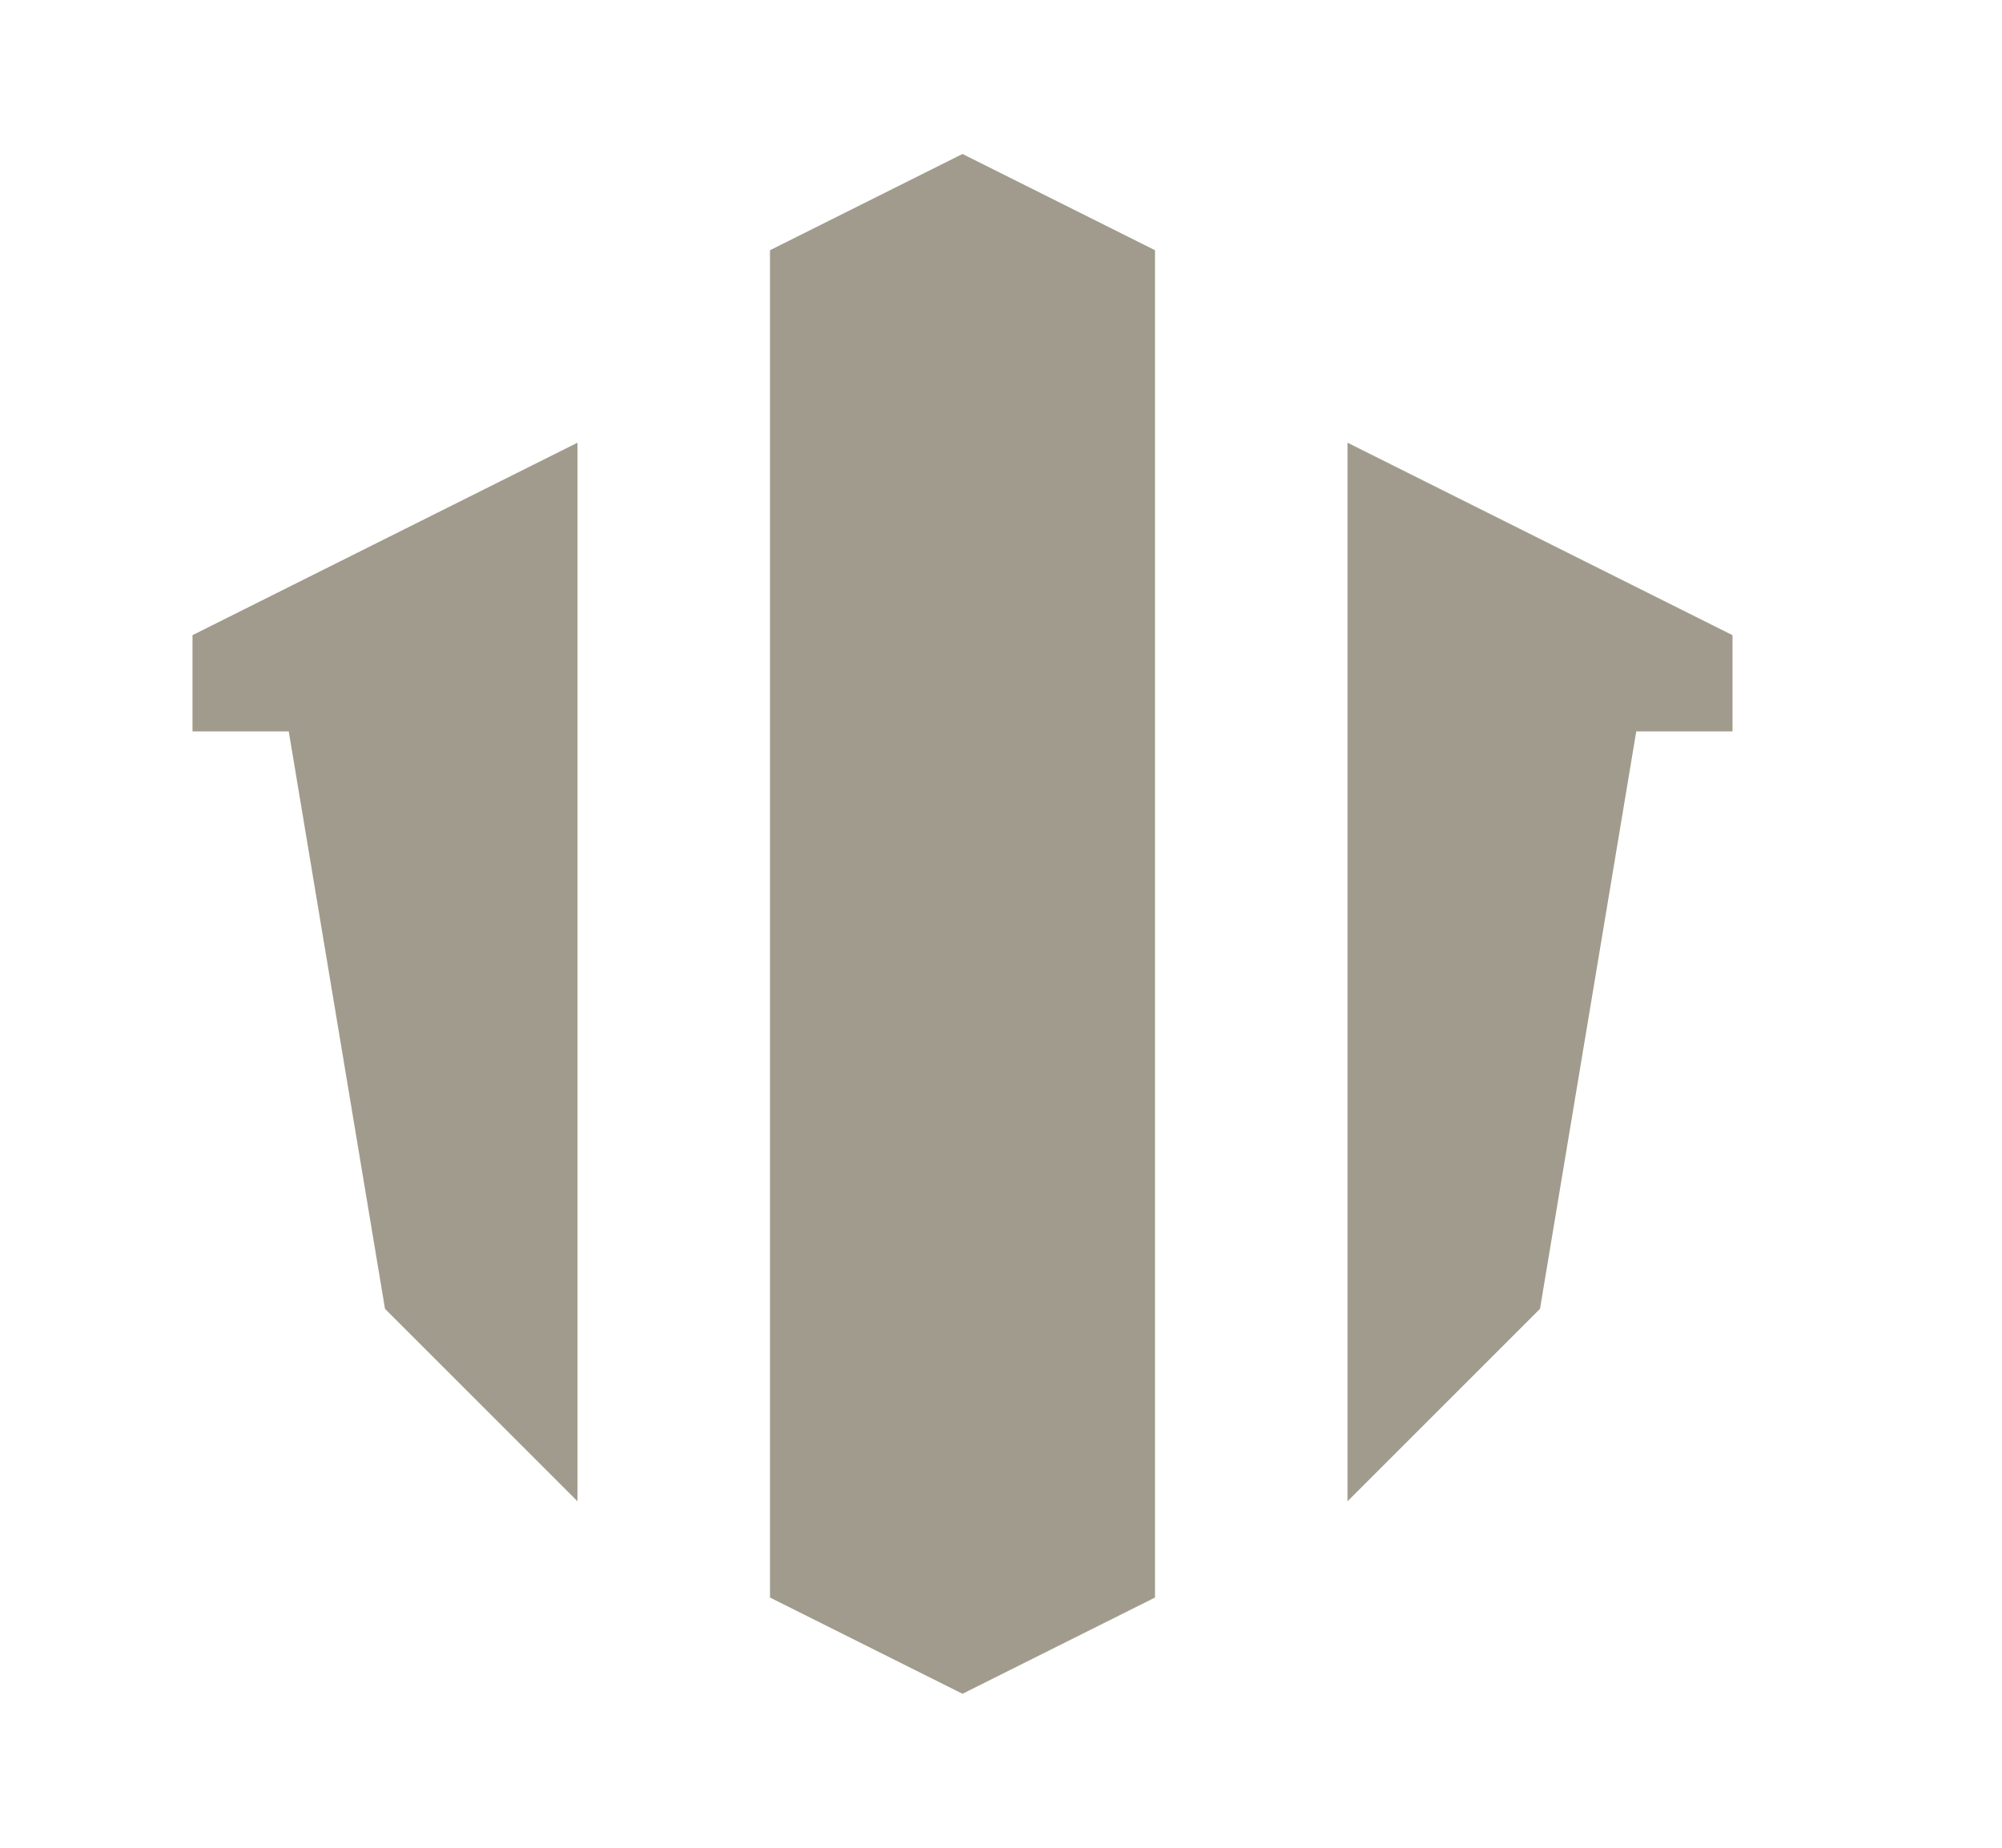
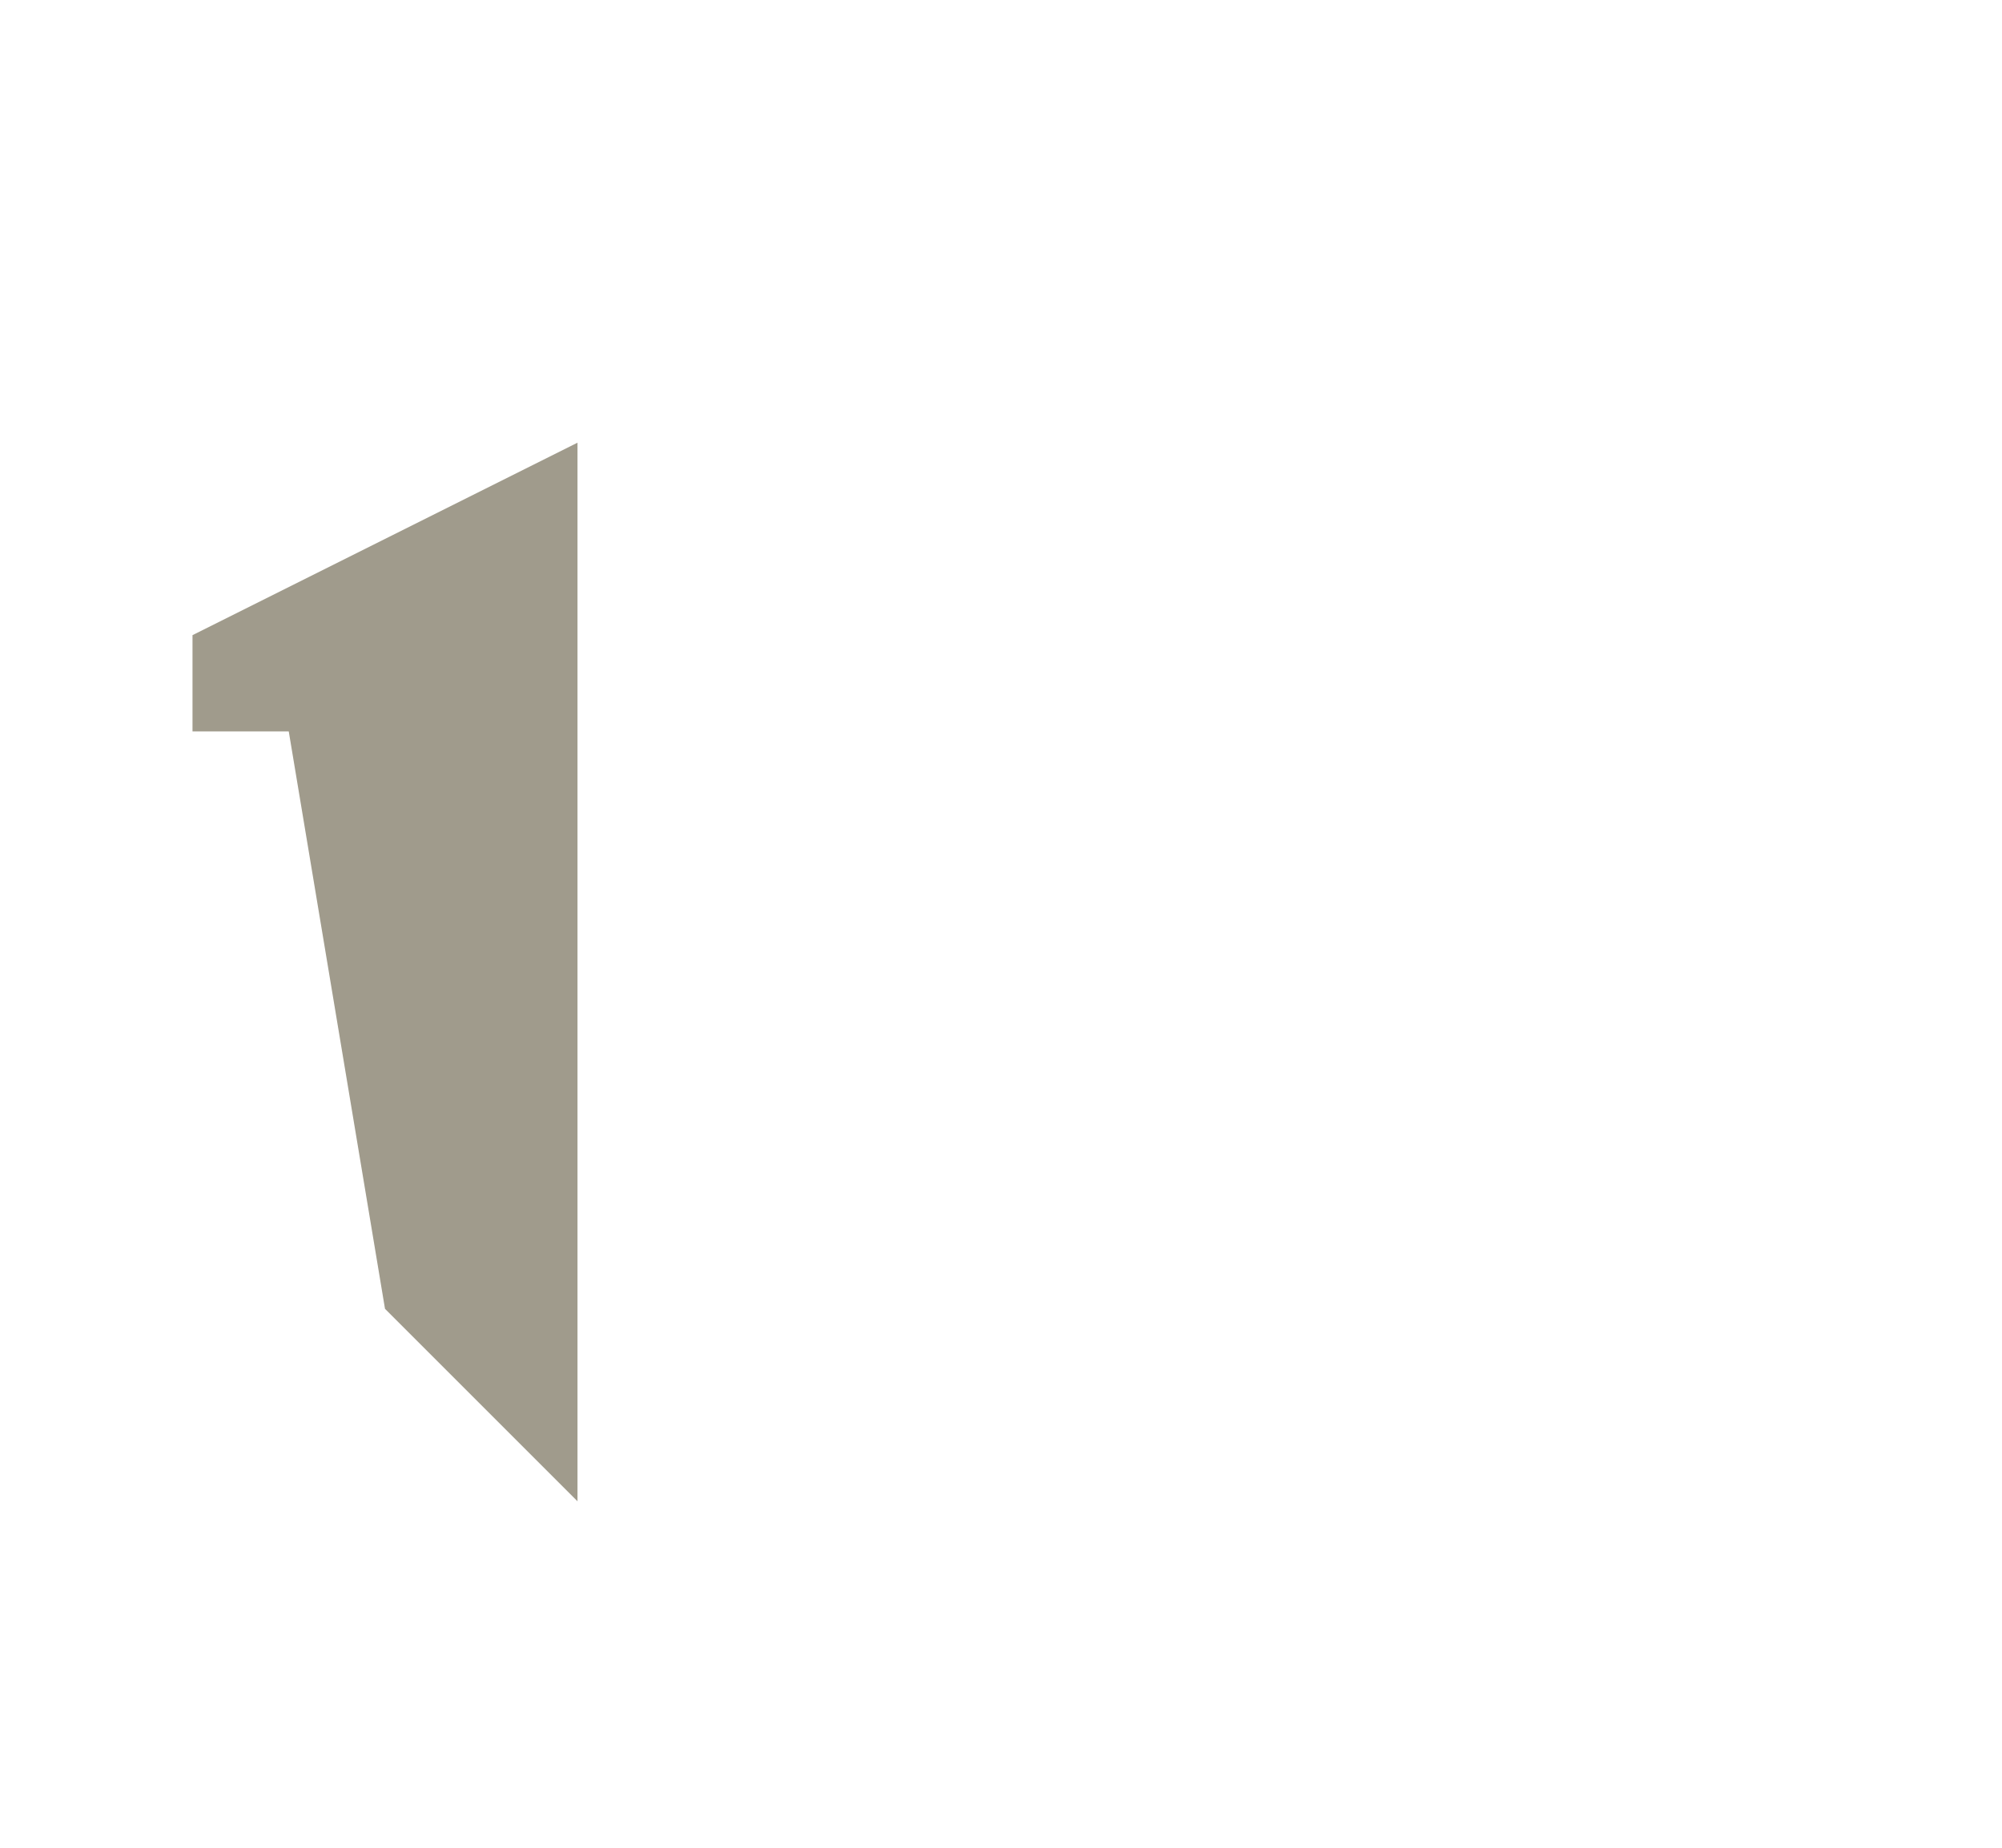
<svg xmlns="http://www.w3.org/2000/svg" width="13" height="12" viewBox="0 0 13 12" fill="none">
  <g filter="url(#filter0_b_1640_18532)">
-     <path d="M5 1.625L6.25 1L7.5 1.625V10.375L6.25 11L5 10.375V1.625Z" fill="#A09B8C" />
-     <path d="M8.75 2.875L11.25 4.125V4.75H10.625L10 8.5L8.75 9.75V2.875Z" fill="#A09B8C" />
    <path d="M3.75 2.875L1.25 4.125V4.75H1.875L2.5 8.5L3.75 9.75V2.875Z" fill="#A09B8C" />
  </g>
  <defs>
    <filter id="filter0_b_1640_18532" x="-2.25" y="-2.5" width="17" height="17" filterUnits="userSpaceOnUse" color-interpolation-filters="sRGB">
      <feFlood flood-opacity="0" result="BackgroundImageFix" />
      <feGaussianBlur in="BackgroundImageFix" stdDeviation="1.75" />
      <feComposite in2="SourceAlpha" operator="in" result="effect1_backgroundBlur_1640_18532" />
      <feBlend mode="normal" in="SourceGraphic" in2="effect1_backgroundBlur_1640_18532" result="shape" />
    </filter>
  </defs>
</svg>